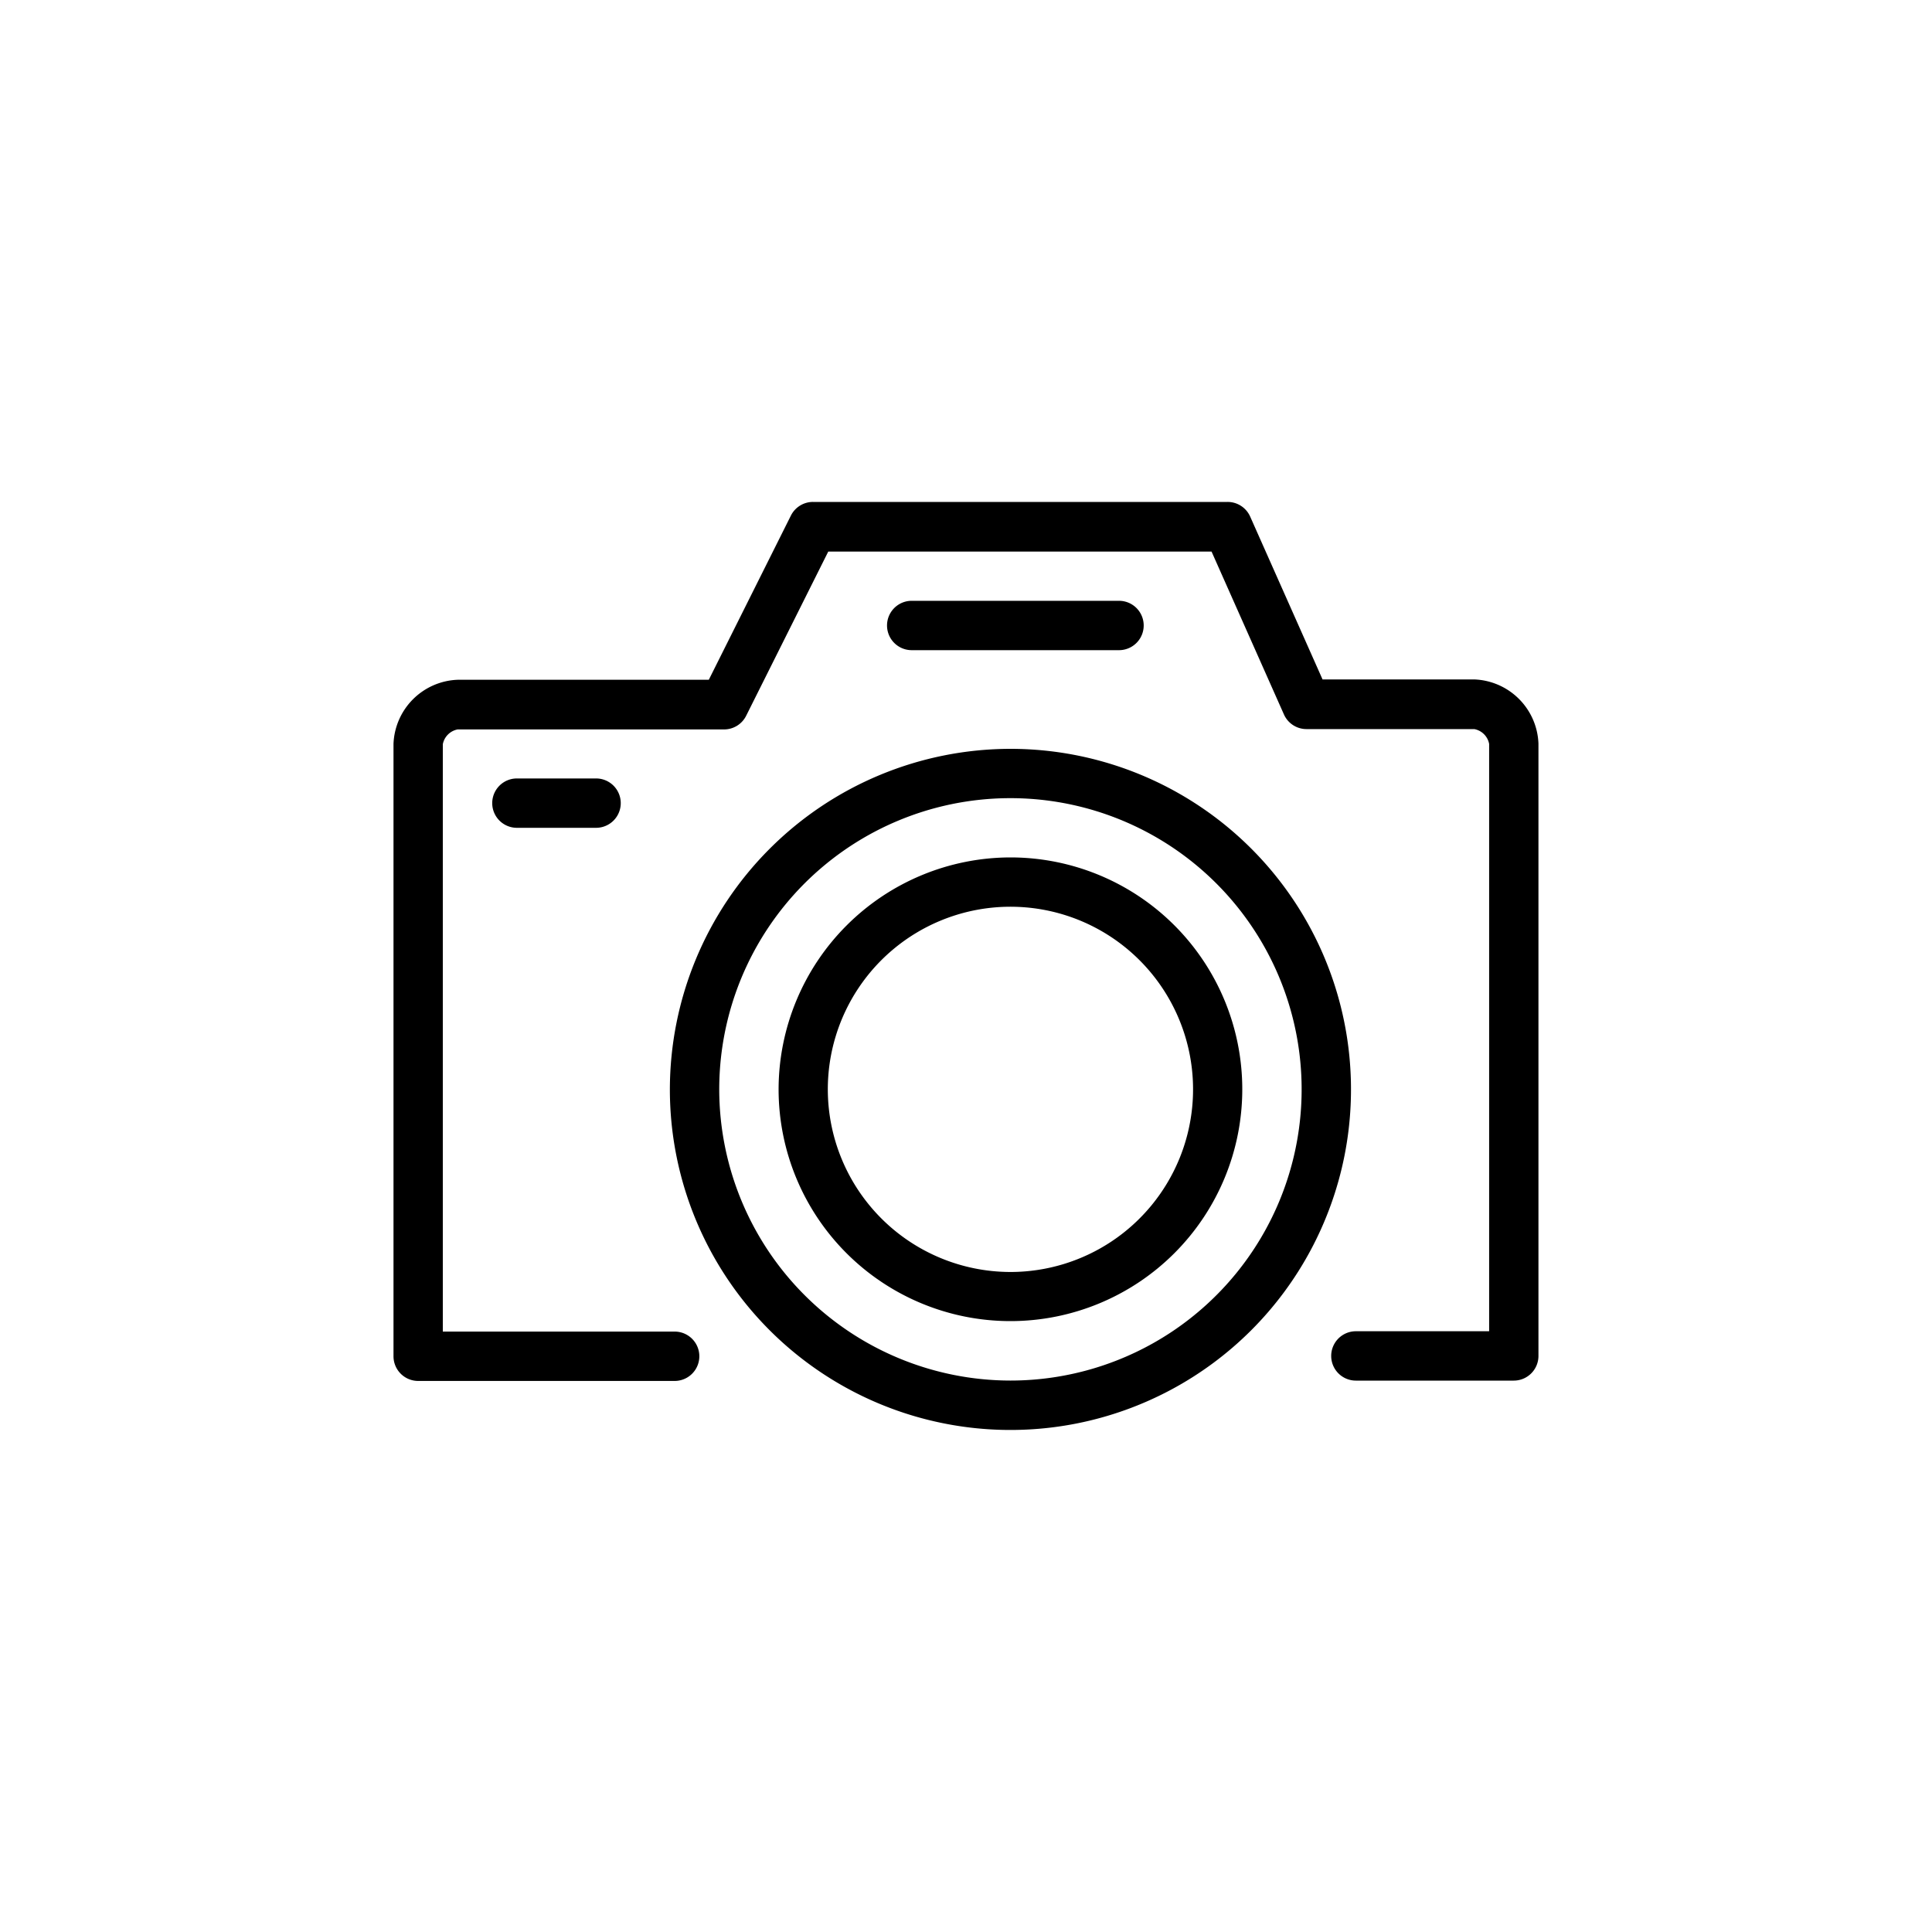
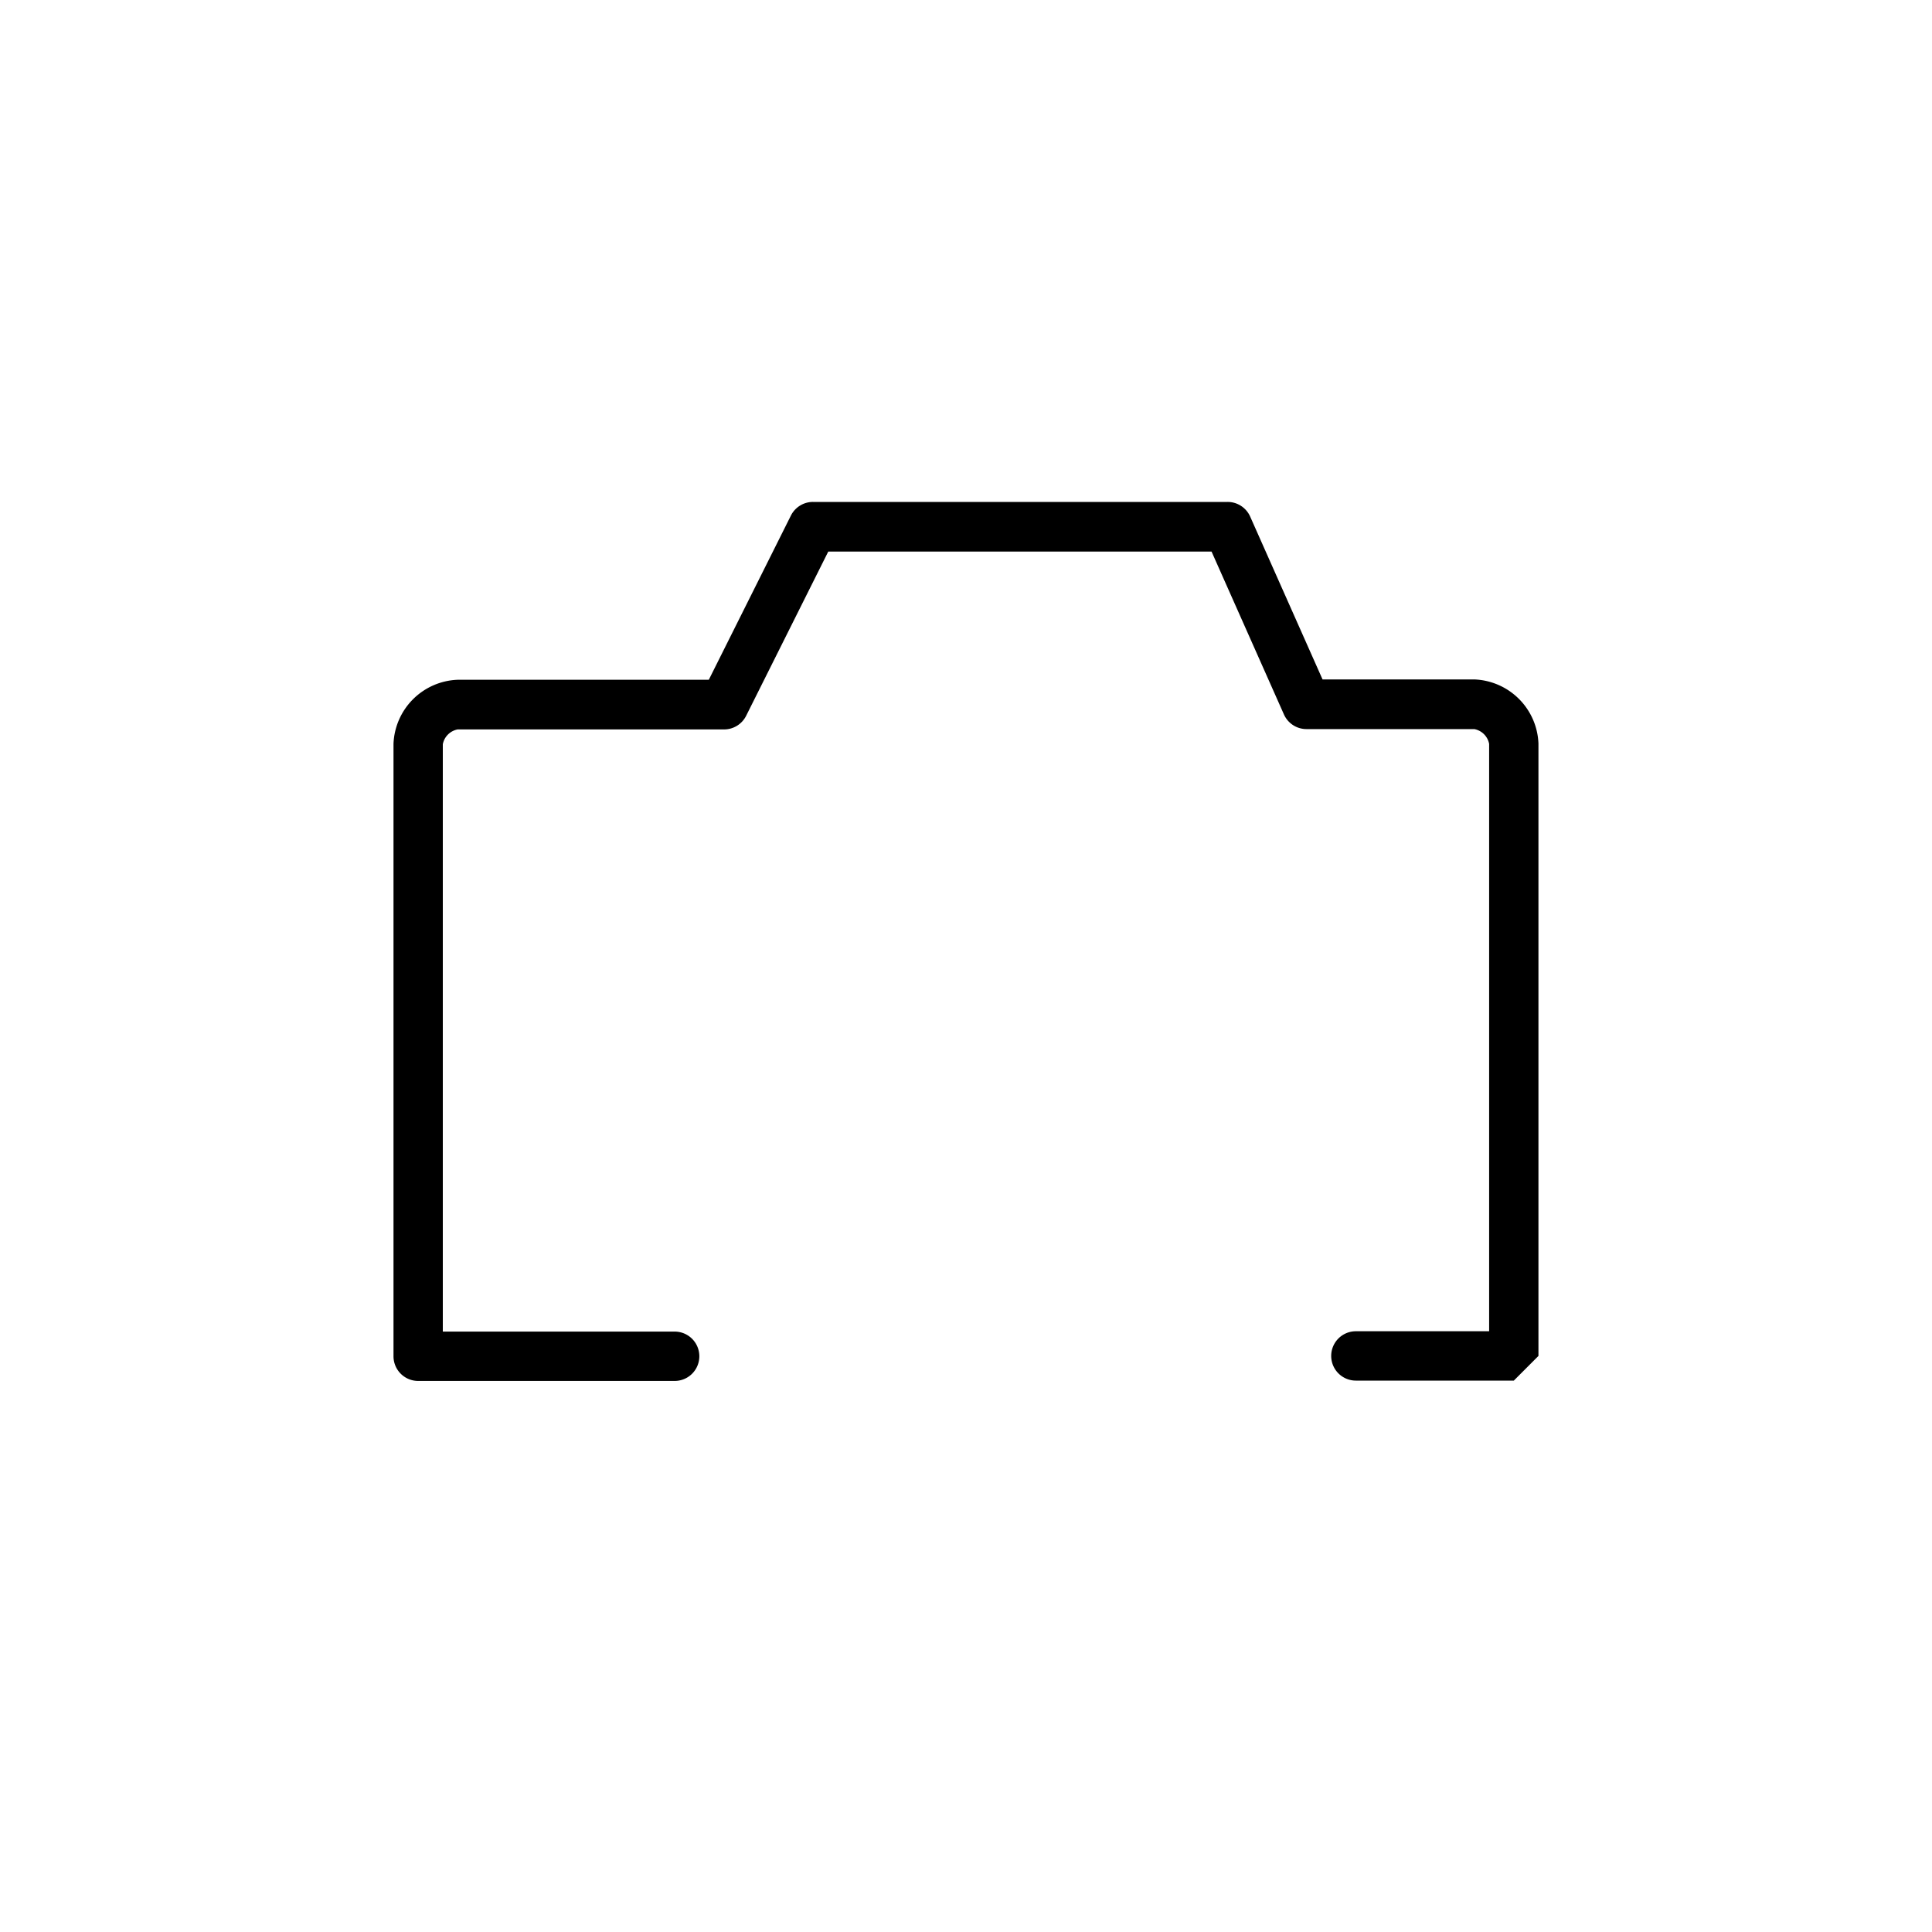
<svg xmlns="http://www.w3.org/2000/svg" viewBox="0 0 40 40" fill="currentColor">
-   <path d="M31.342 28.584h-3.27a.511.511 0 0 1 0-1.022h2.759v-12.16a.385.385 0 0 0-.307-.307h-3.473a.511.511 0 0 1-.467-.3l-1.5-3.375h-7.936l-1.7 3.4a.511.511 0 0 1-.457.282H9.475a.385.385 0 0 0-.307.307v12.16h4.8a.511.511 0 0 1 0 1.022h-5.31a.511.511 0 0 1-.511-.511V15.402a1.381 1.381 0 0 1 1.328-1.328h5.2l1.7-3.4a.511.511 0 0 1 .457-.282h8.583a.511.511 0 0 1 .467.3l1.5 3.375h3.142a1.381 1.381 0 0 1 1.328 1.328v12.678a.511.511 0 0 1-.51.511Z" />
-   <path d="M20.919 15.504a7.051 7.051 0 1 1-7.05 7.05 7.059 7.059 0 0 1 7.05-7.05Zm0 13.079a6.029 6.029 0 1 0-6.028-6.029 6.036 6.036 0 0 0 6.028 6.029Z" />
-   <path d="M20.92 17.752a4.8 4.8 0 1 1-4.8 4.8 4.808 4.808 0 0 1 4.8-4.8Zm0 8.583a3.781 3.781 0 1 0-3.781-3.78 3.785 3.785 0 0 0 3.781 3.78Z" />
-   <path d="M23.168 13.461h-4.292a.511.511 0 0 1 0-1.022h4.292a.511.511 0 0 1 0 1.022Z" />
-   <path d="M12.341 17.139h-1.639a.511.511 0 0 1 0-1.022h1.639a.511.511 0 0 1 0 1.022Z" />
+   <path d="M31.342 28.584h-3.27a.511.511 0 0 1 0-1.022h2.759v-12.16a.385.385 0 0 0-.307-.307h-3.473a.511.511 0 0 1-.467-.3l-1.5-3.375h-7.936l-1.7 3.4a.511.511 0 0 1-.457.282H9.475a.385.385 0 0 0-.307.307v12.16h4.8a.511.511 0 0 1 0 1.022h-5.31a.511.511 0 0 1-.511-.511V15.402a1.381 1.381 0 0 1 1.328-1.328h5.2l1.7-3.4a.511.511 0 0 1 .457-.282h8.583a.511.511 0 0 1 .467.3l1.5 3.375h3.142a1.381 1.381 0 0 1 1.328 1.328v12.678Z" />
</svg>